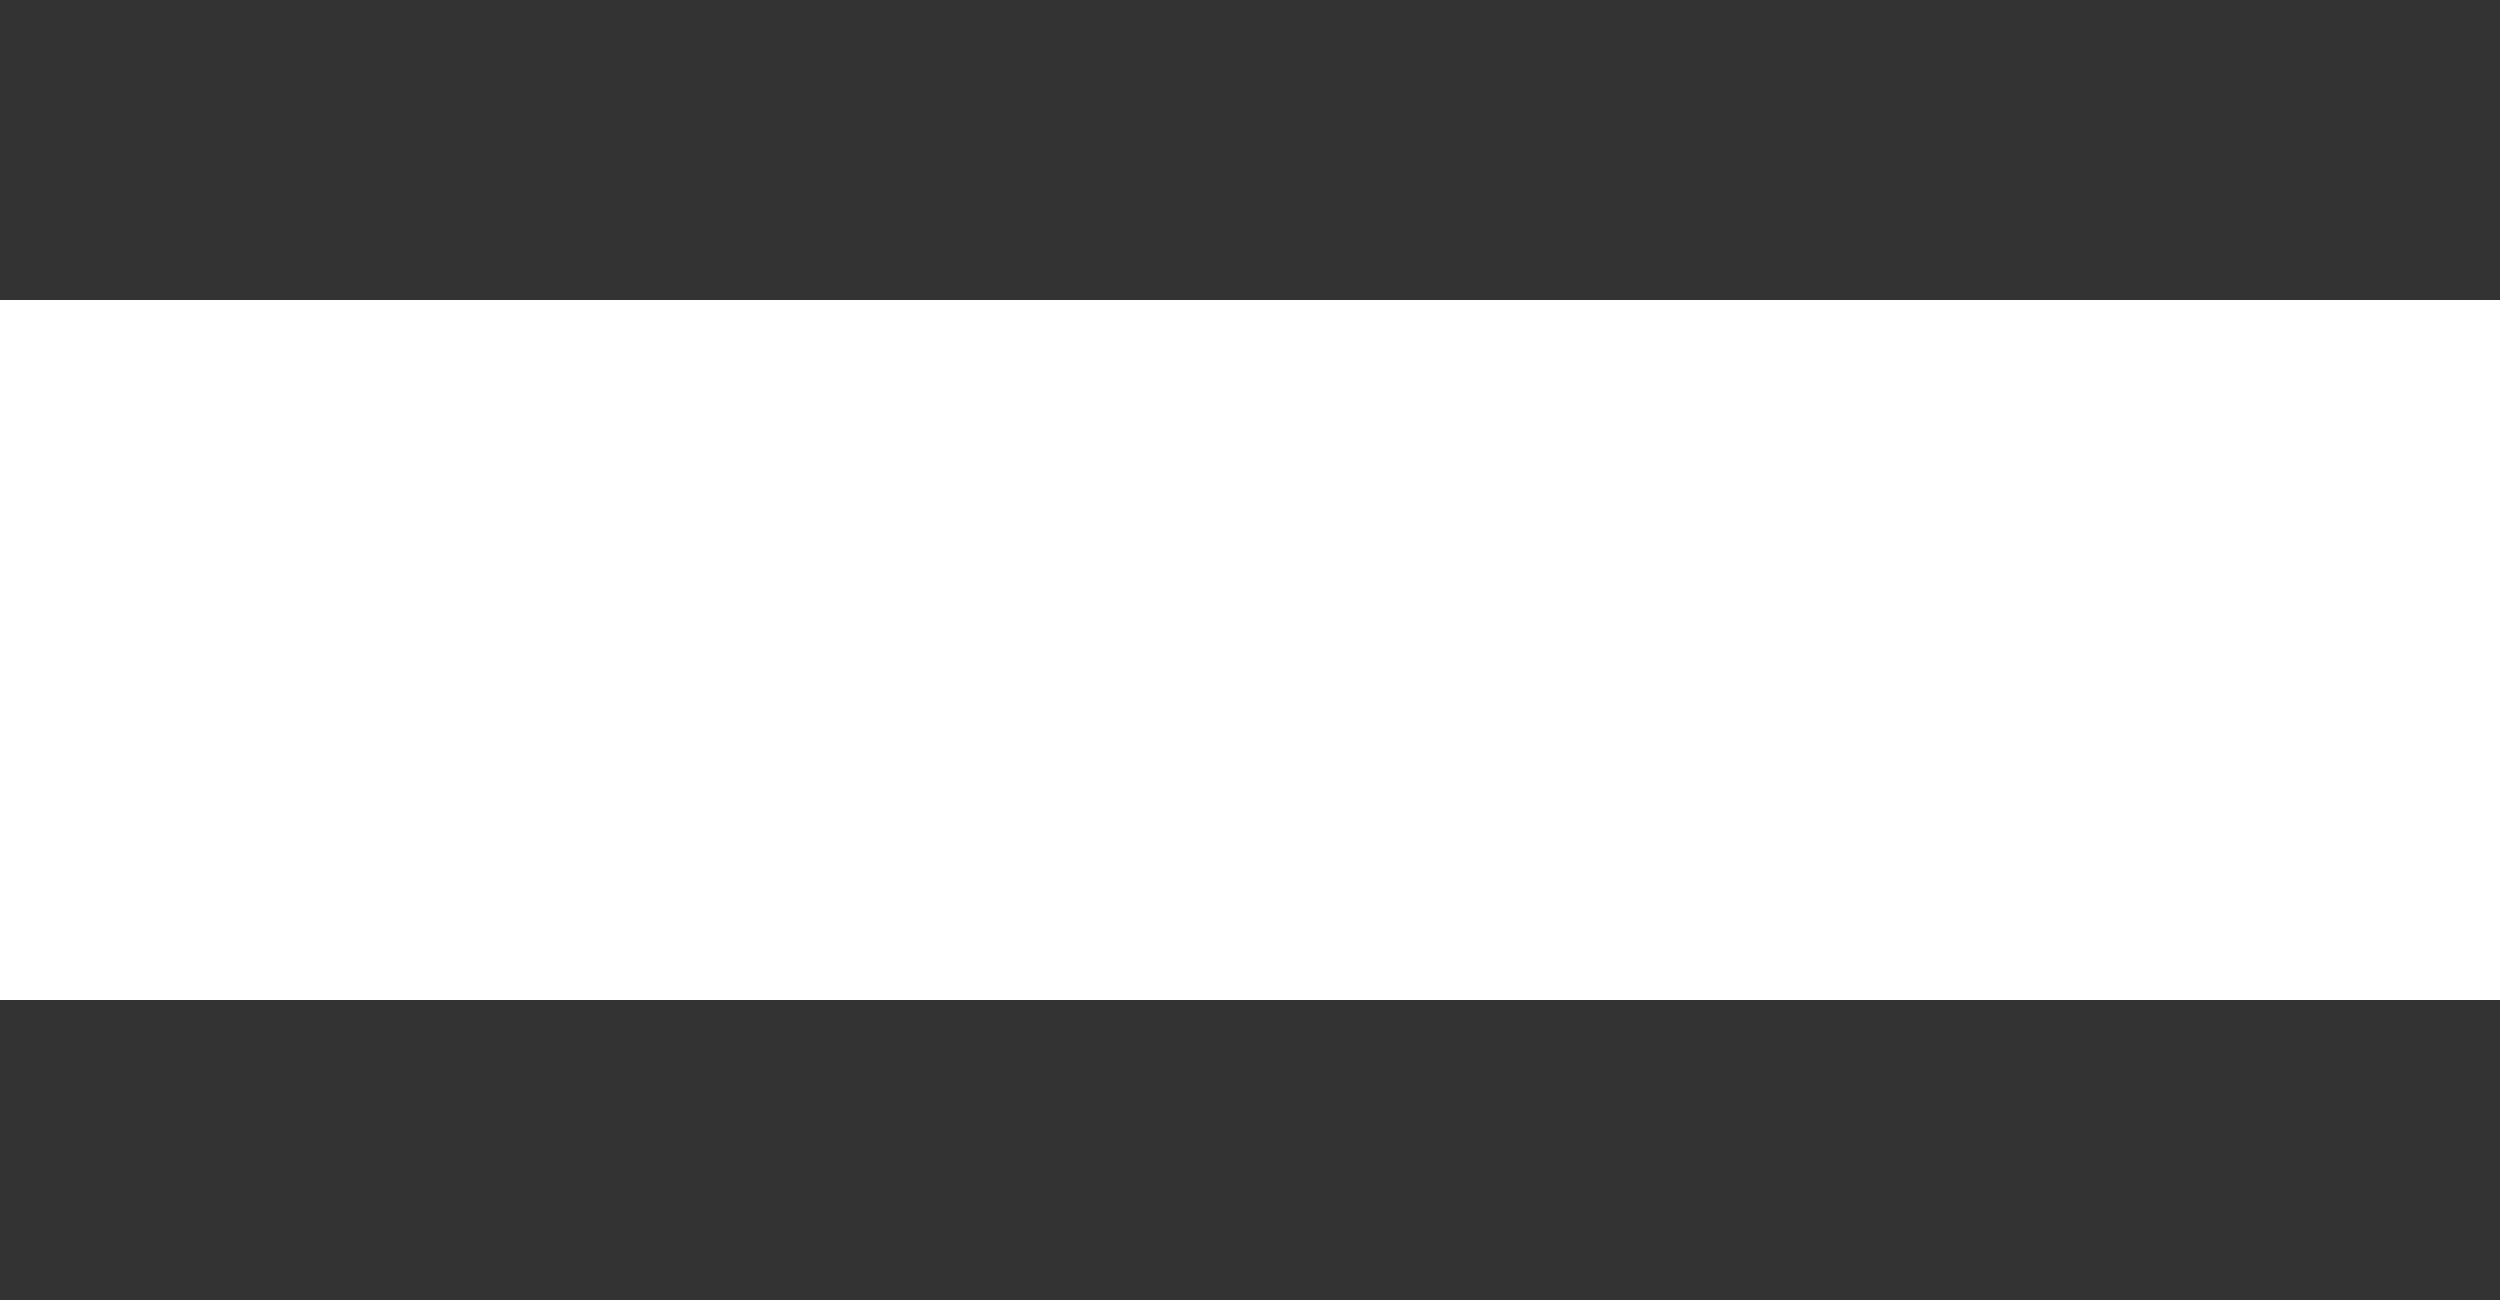
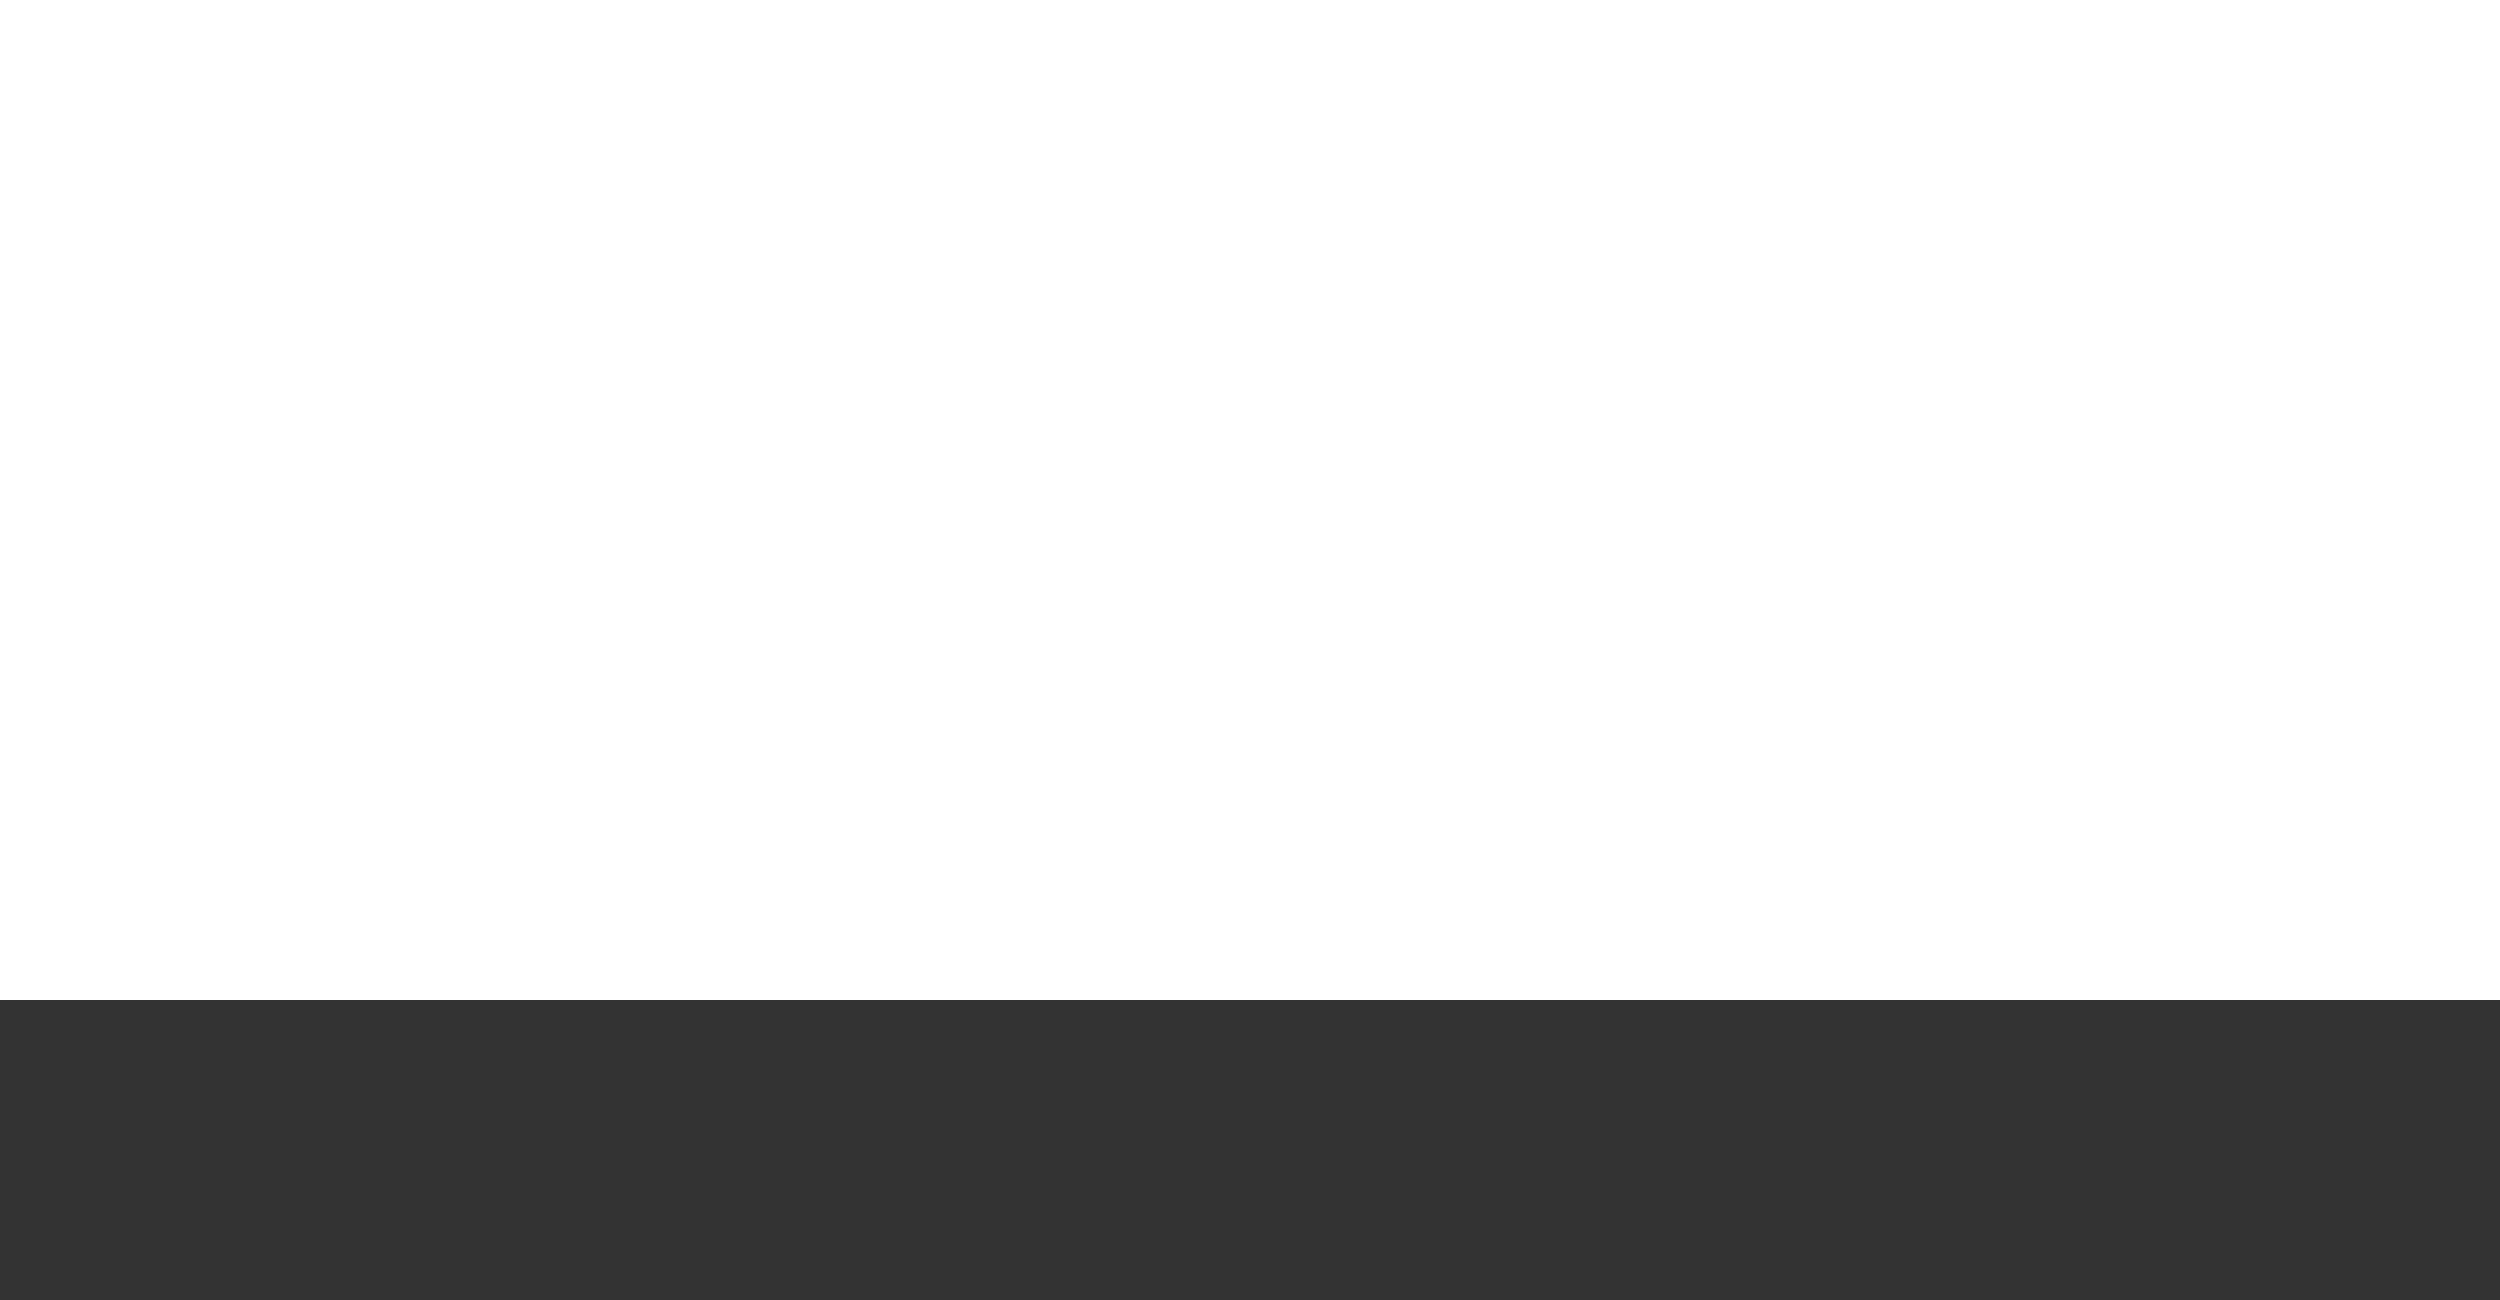
<svg xmlns="http://www.w3.org/2000/svg" width="25" height="13" viewBox="0 0 25 13">
  <g id="그룹_4" data-name="그룹 4" transform="translate(-1602 -77)">
-     <rect id="사각형_6" data-name="사각형 6" width="25" height="3" transform="translate(1602 77)" fill="#333" />
    <rect id="사각형_7" data-name="사각형 7" width="25" height="3" transform="translate(1602 87)" fill="#333" />
  </g>
</svg>